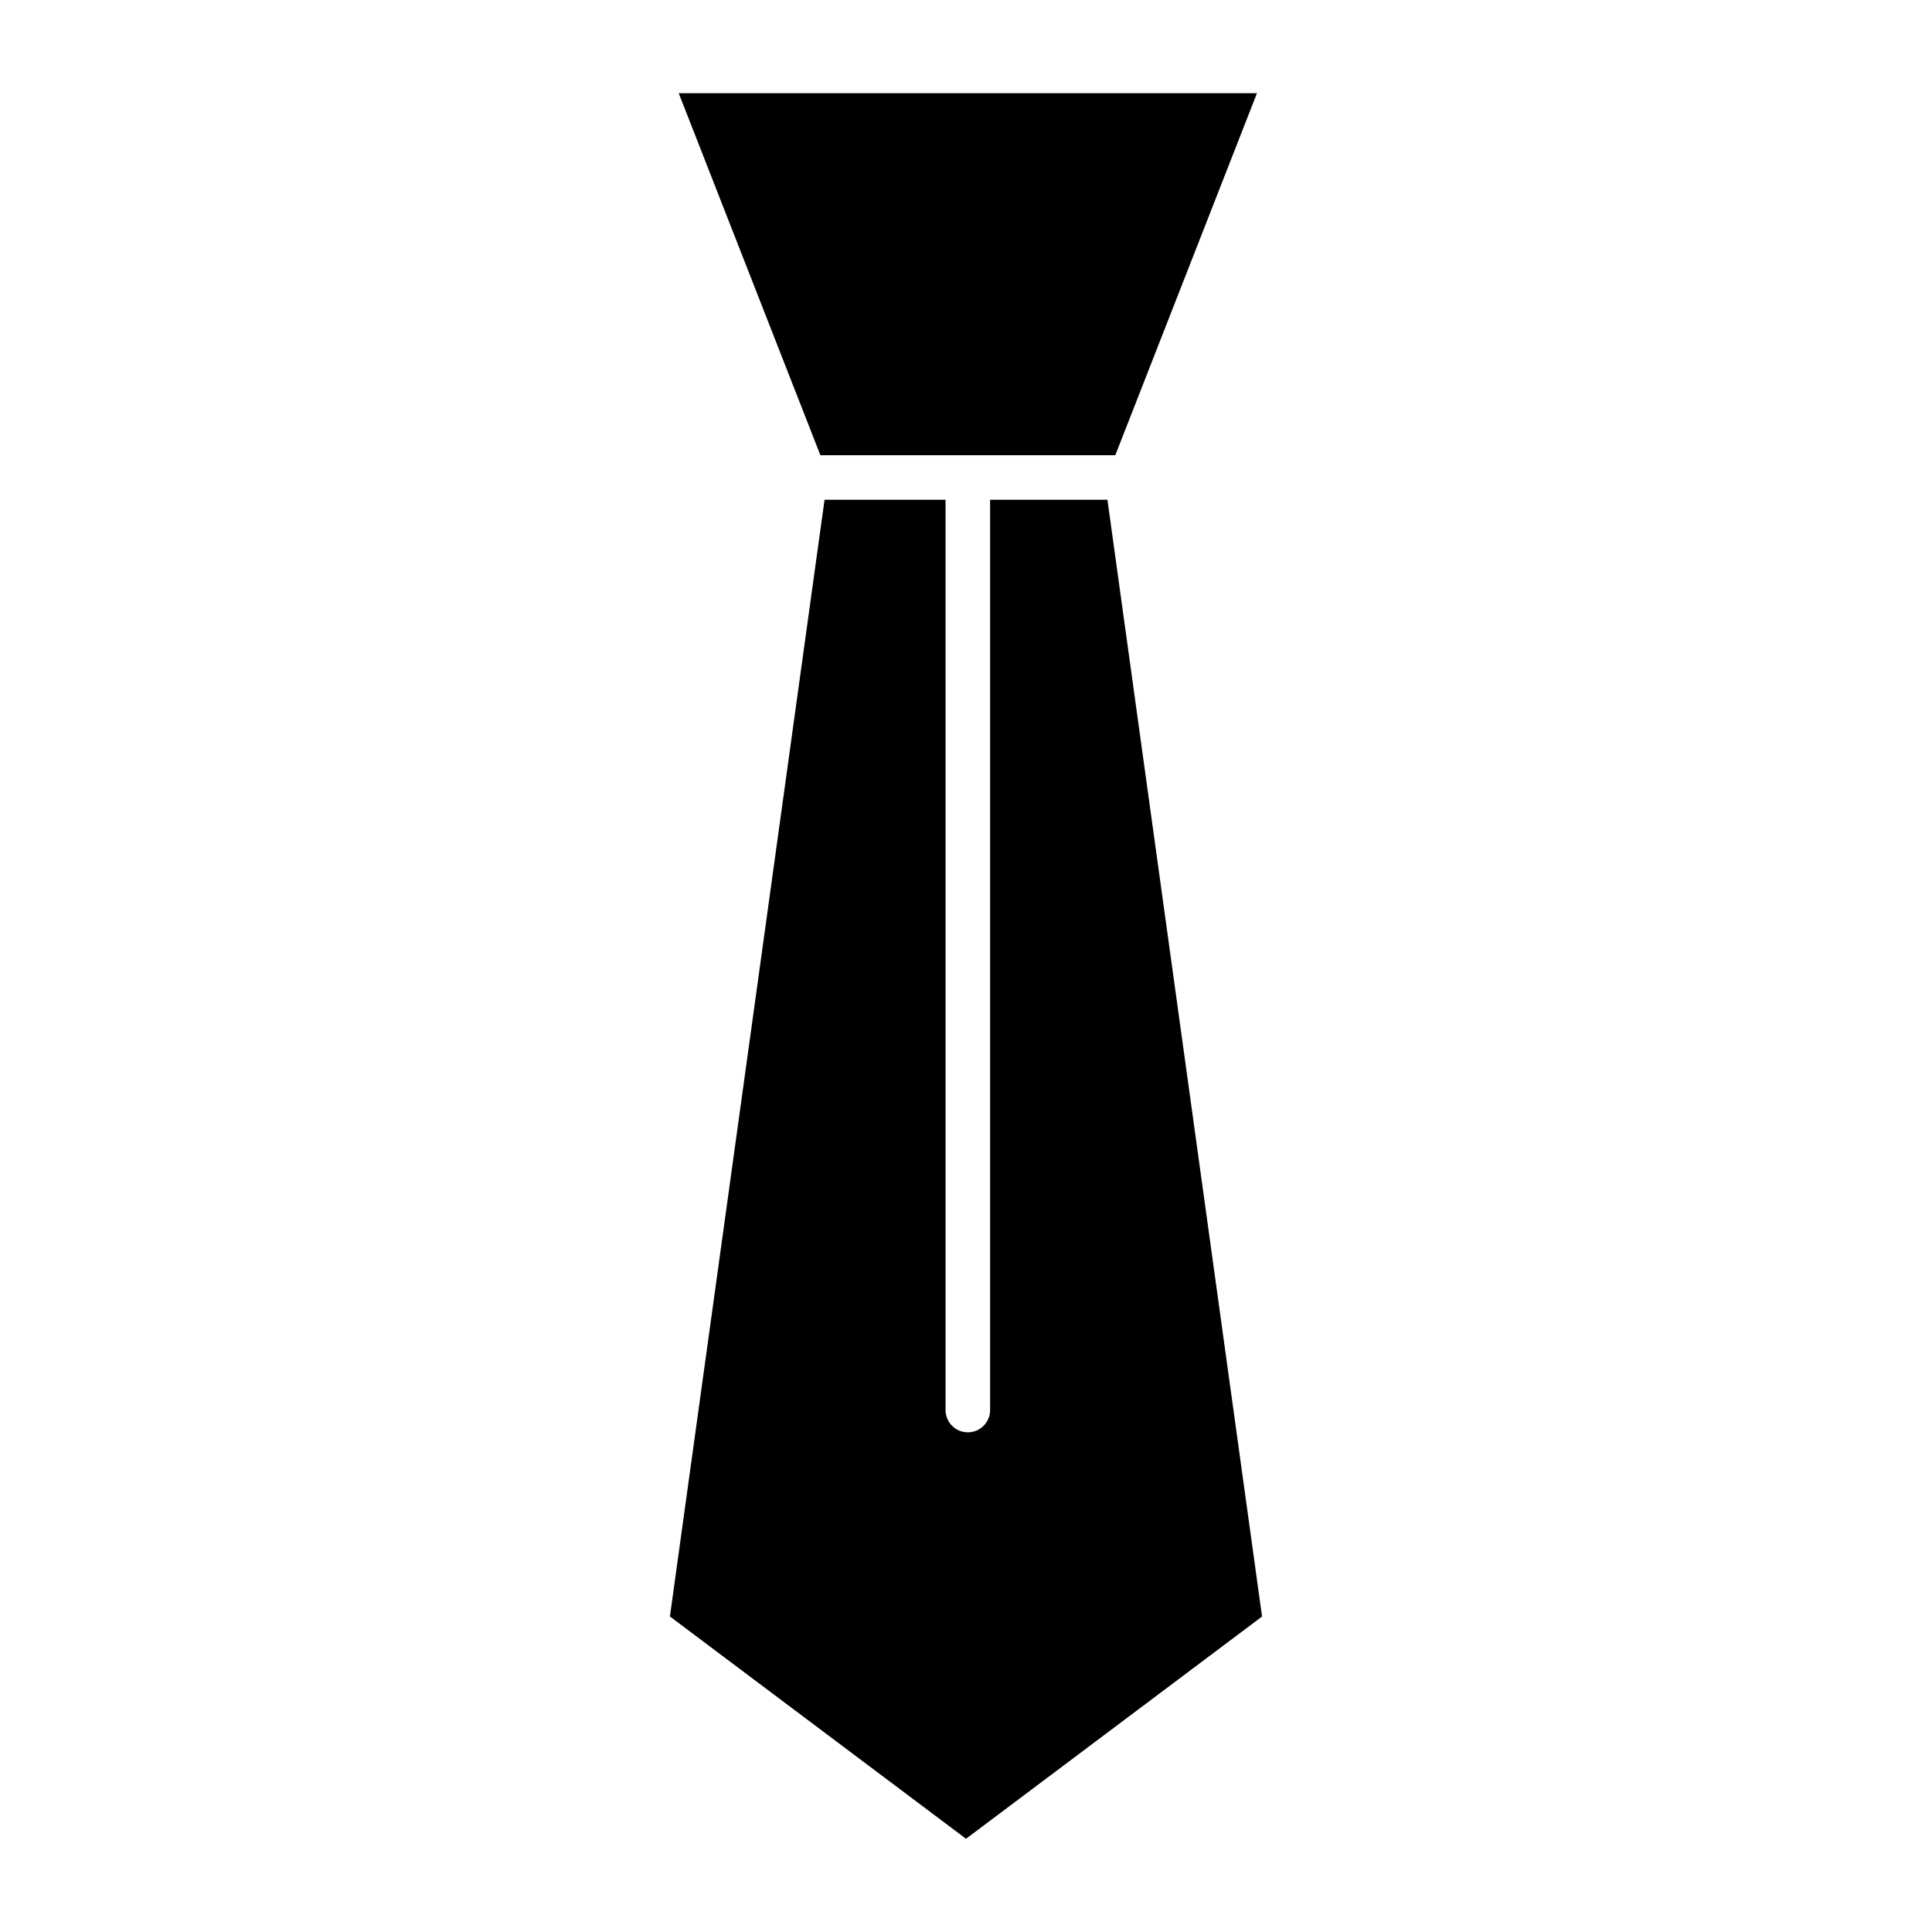
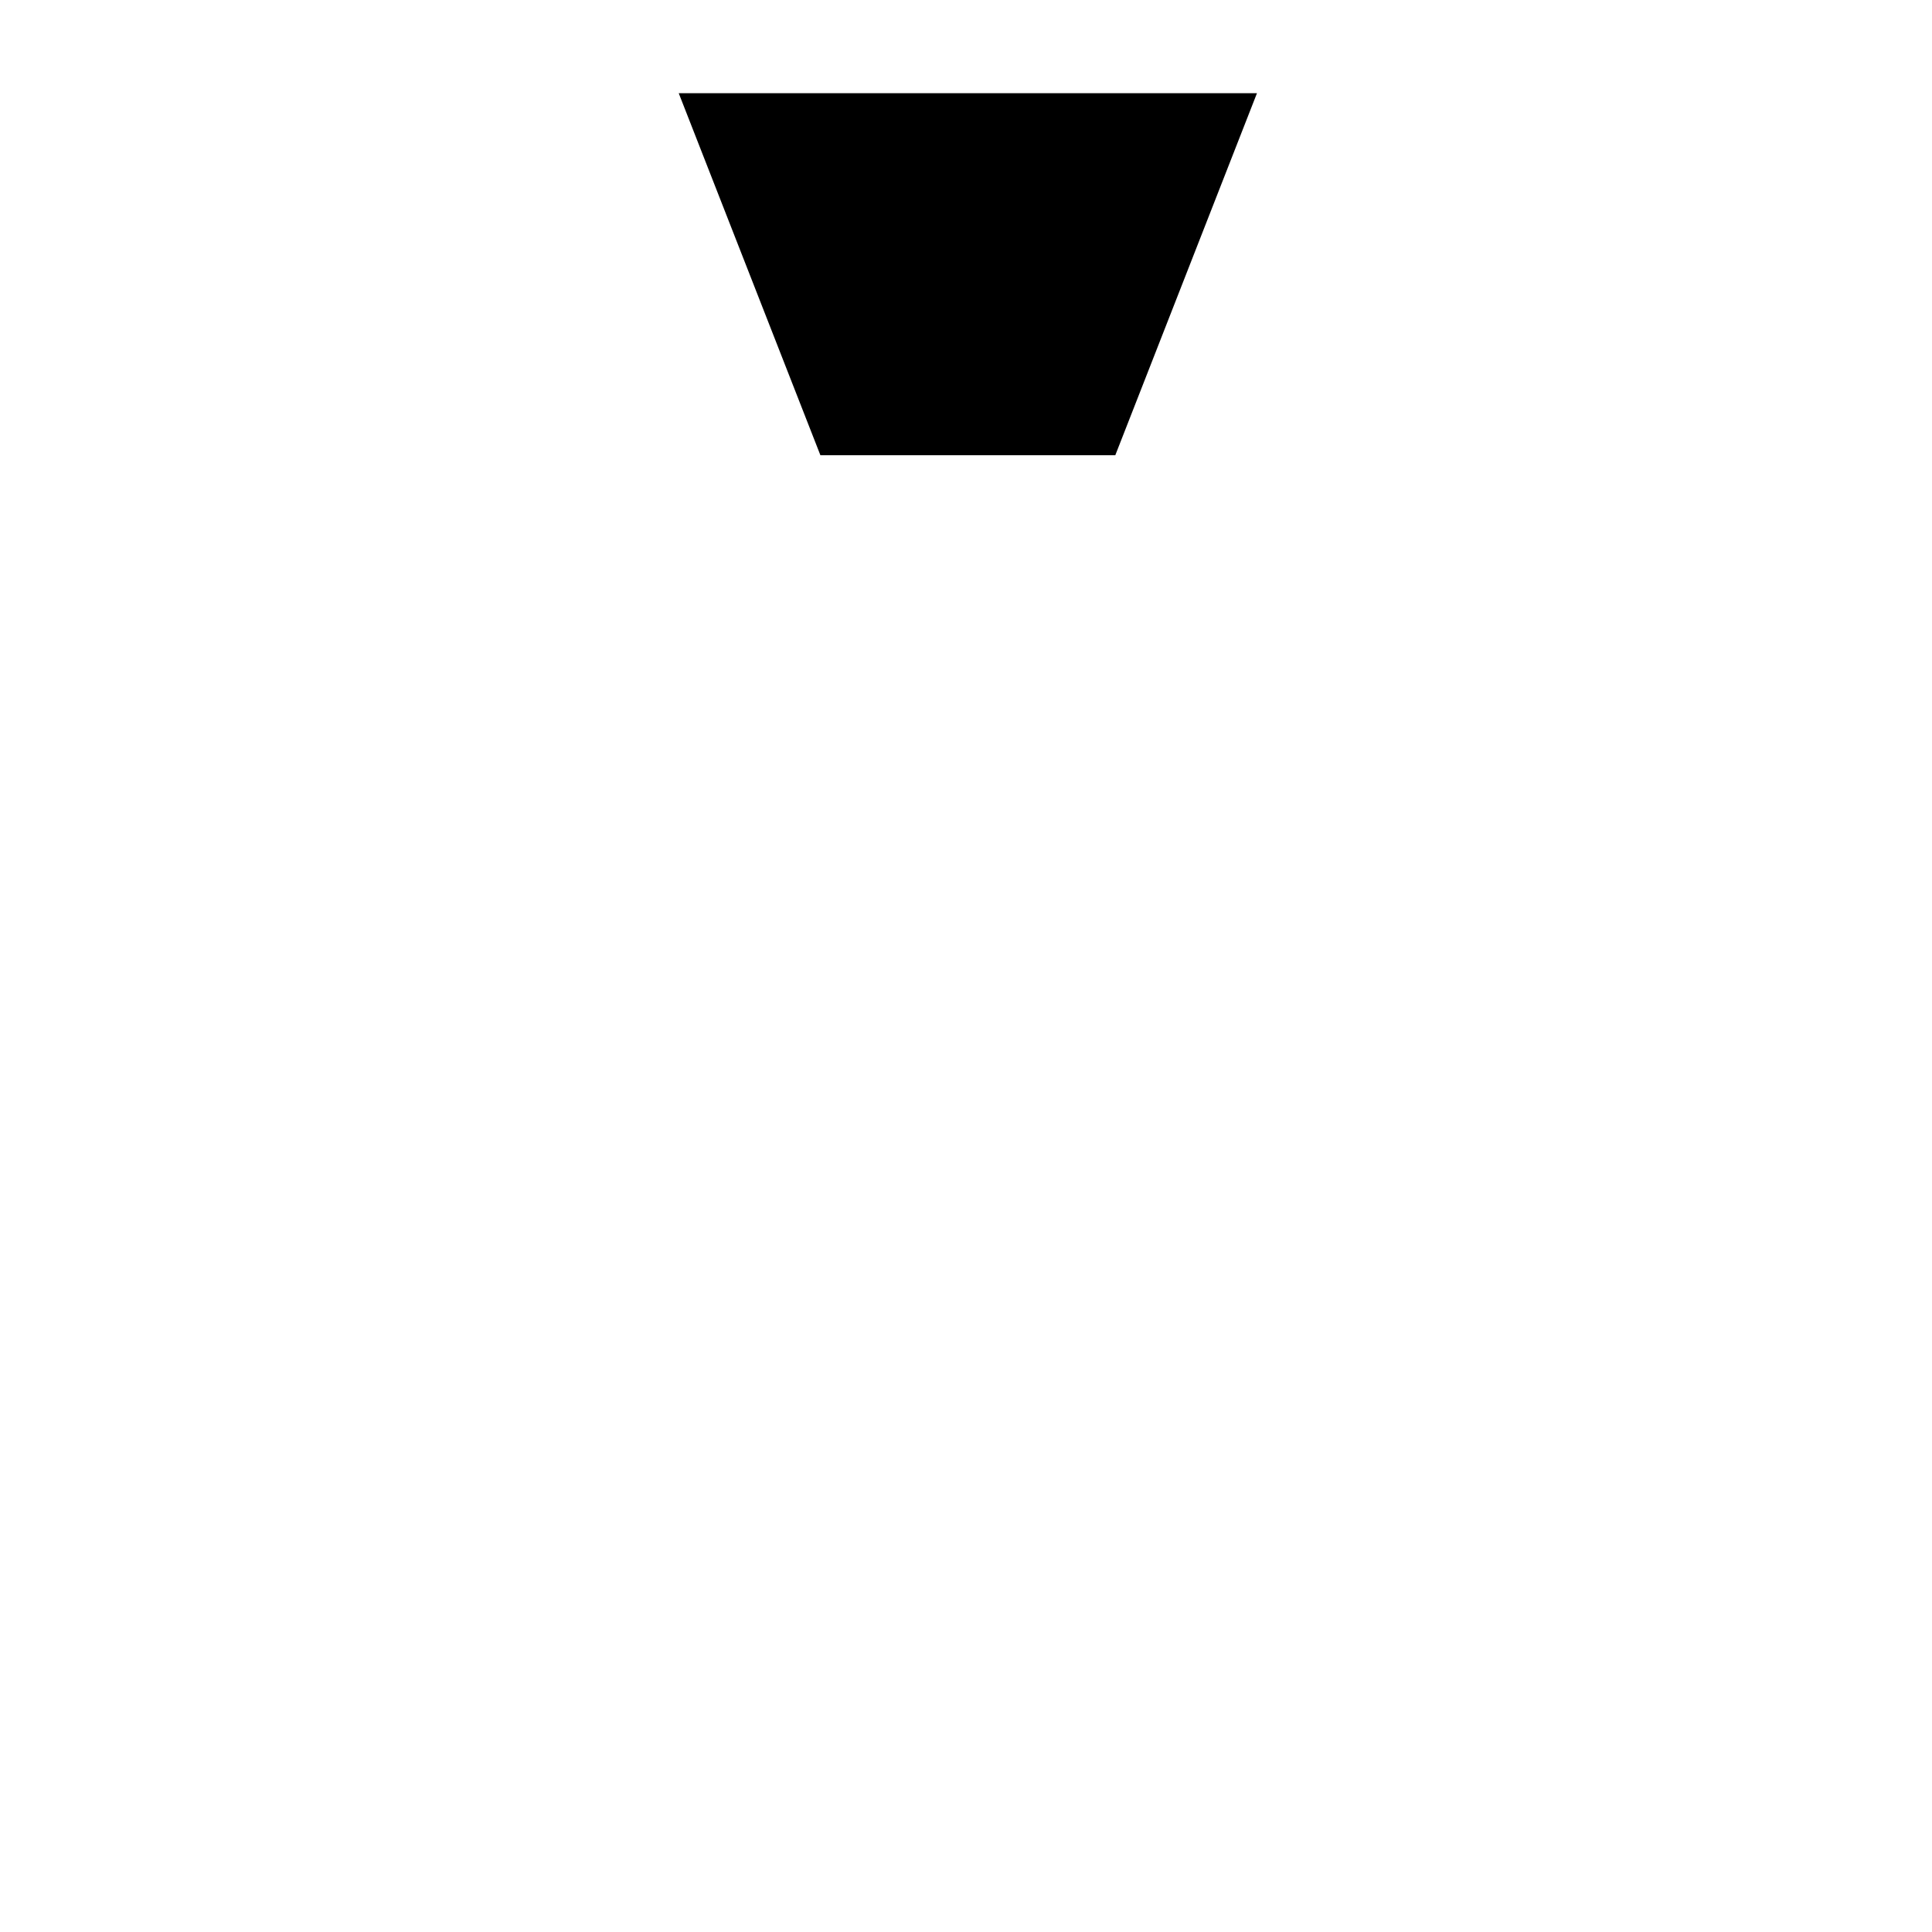
<svg xmlns="http://www.w3.org/2000/svg" fill="#000000" width="800px" height="800px" version="1.1" viewBox="144 144 512 512">
  <g>
    <path d="m323.87 168.7 37.543 95.938h78.152l37.543-95.938z" />
-     <path d="m437.48 276.44h-31.094v241.24c0 3.258-2.644 5.902-5.902 5.902-3.258 0-5.902-2.644-5.902-5.902l-0.004-241.24h-32.062l-40.98 295.94 78.469 58.914 78.453-58.898z" />
  </g>
</svg>